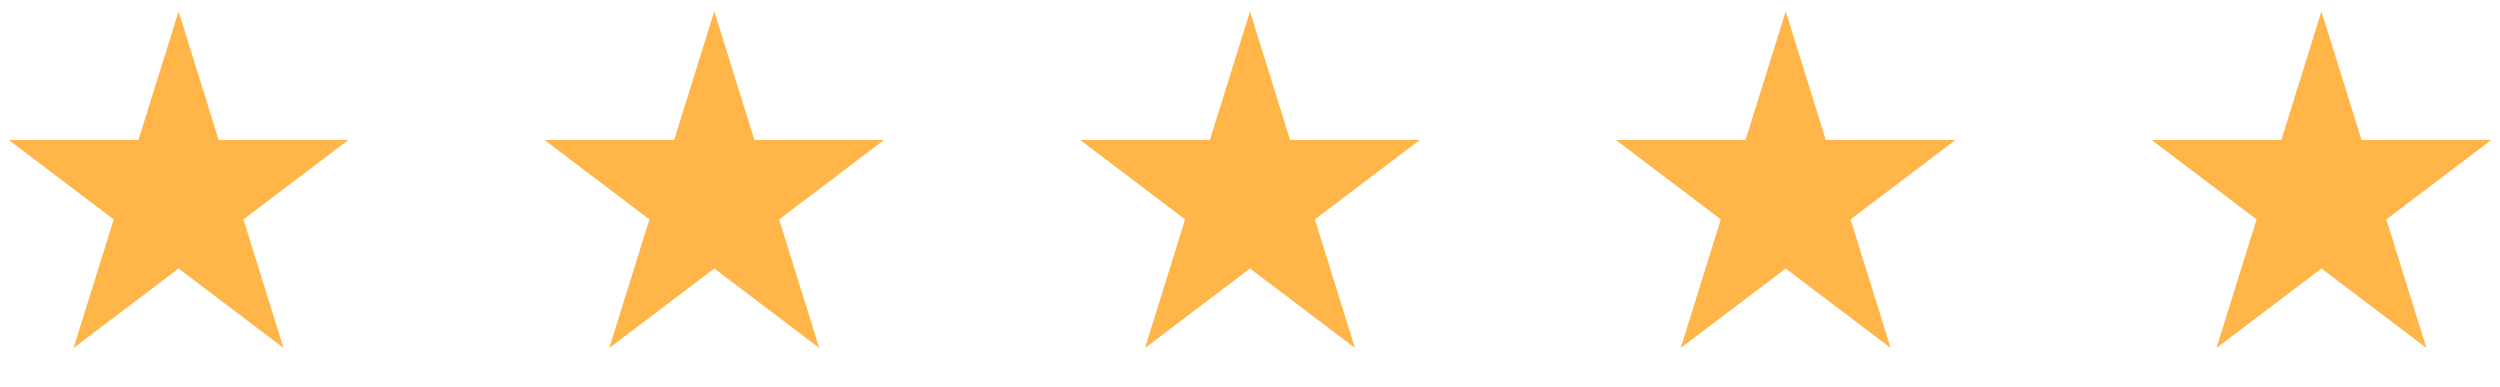
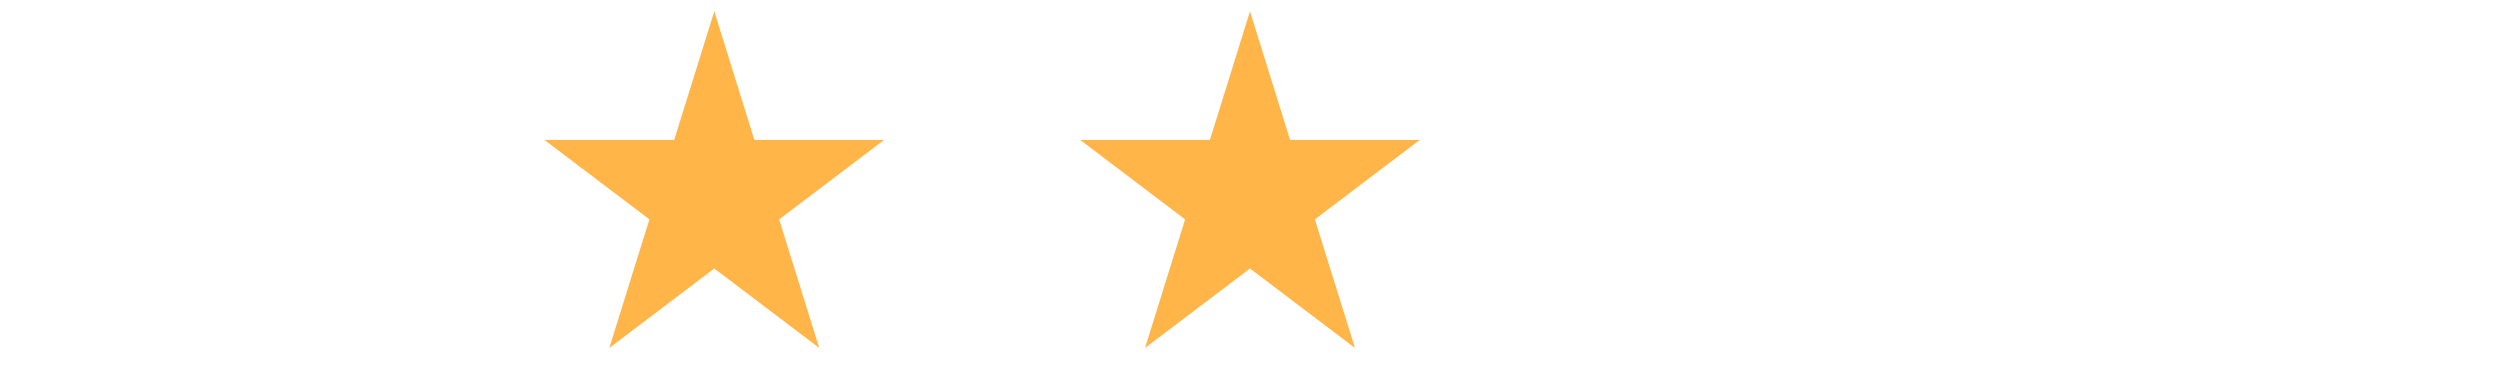
<svg xmlns="http://www.w3.org/2000/svg" width="181" height="28" viewBox="0 0 181 28" fill="none">
-   <path d="M12.929 0.824L15.831 10.131H25.224L17.625 15.884L20.528 25.191L12.929 19.439L5.329 25.191L8.232 15.884L0.633 10.131H10.026L12.929 0.824Z" fill="#FFB547" />
  <path d="M51.714 0.824L54.616 10.131H64.01L56.41 15.884L59.313 25.191L51.714 19.439L44.114 25.191L47.017 15.884L39.418 10.131H48.811L51.714 0.824Z" fill="#FFB547" />
  <path d="M90.499 0.824L93.401 10.131H102.795L95.195 15.884L98.098 25.191L90.499 19.439L82.9 25.191L85.802 15.884L78.203 10.131H87.596L90.499 0.824Z" fill="#FFB547" />
-   <path d="M129.284 0.824L132.187 10.131H141.58L133.981 15.884L136.883 25.191L129.284 19.439L121.685 25.191L124.587 15.884L116.988 10.131H126.381L129.284 0.824Z" fill="#FFB547" />
-   <path d="M168.073 0.824L170.976 10.131H180.369L172.77 15.884L175.672 25.191L168.073 19.439L160.474 25.191L163.377 15.884L155.777 10.131H165.17L168.073 0.824Z" fill="#FFB547" />
</svg>